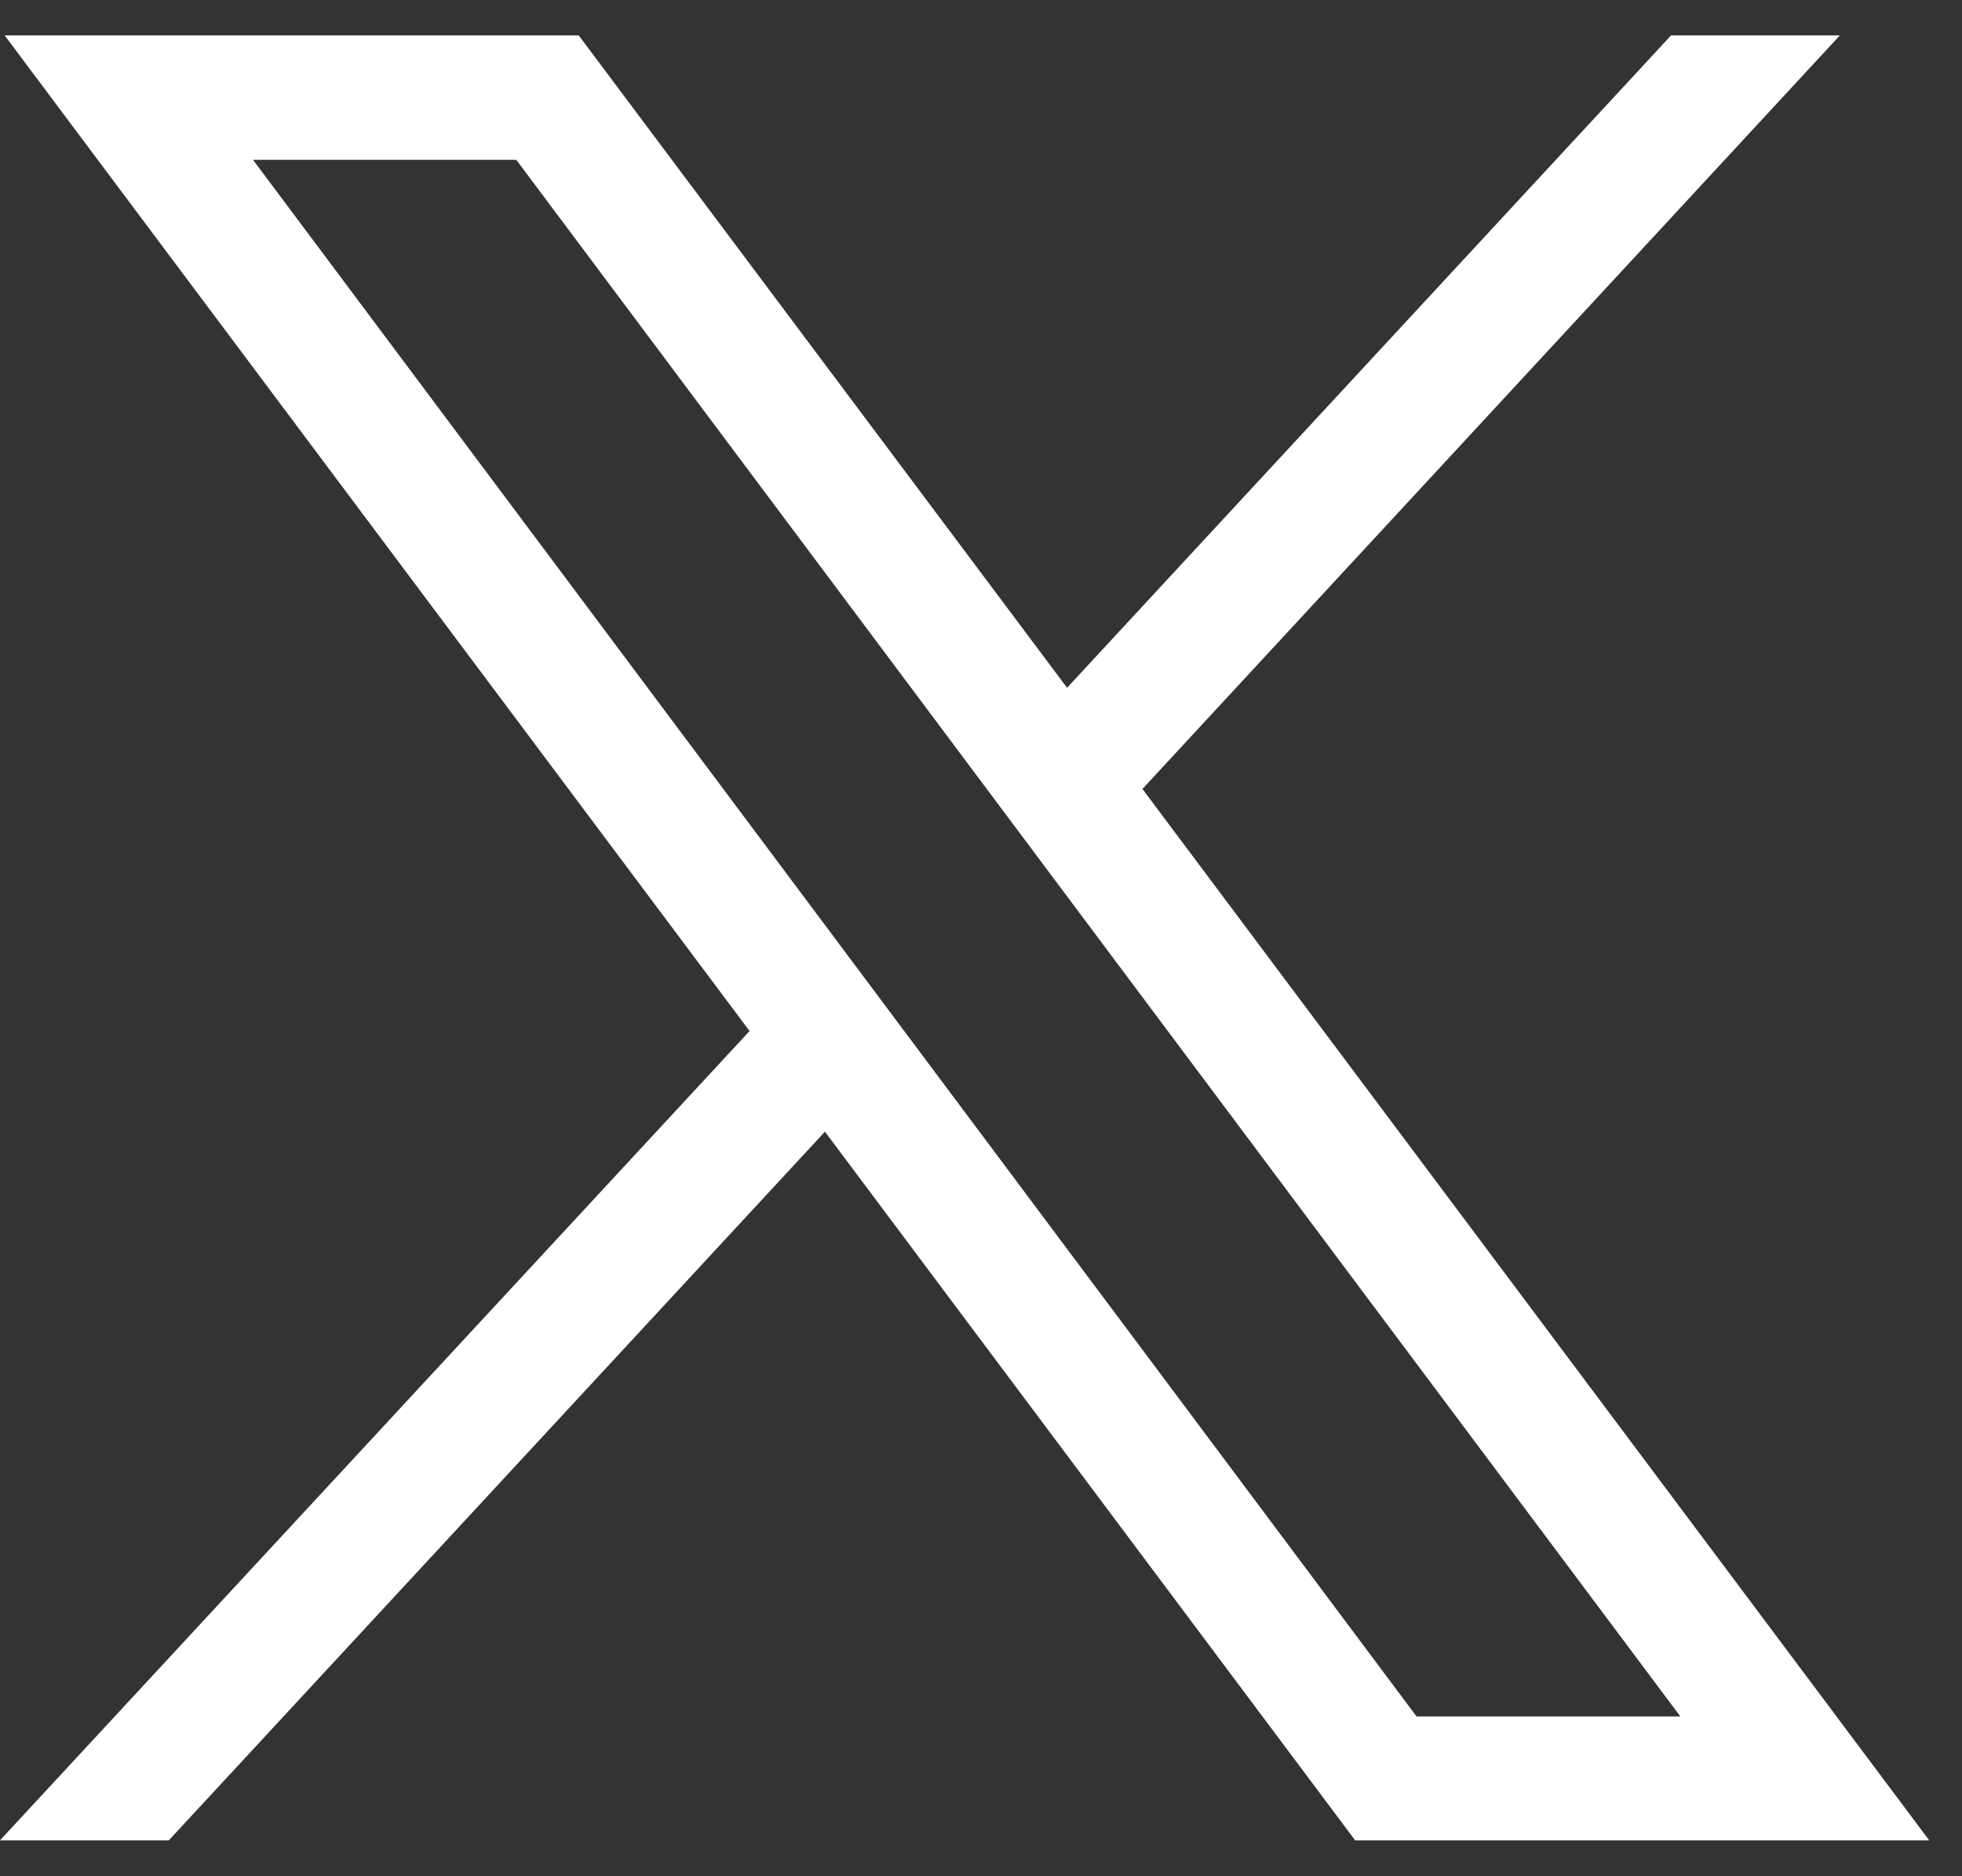
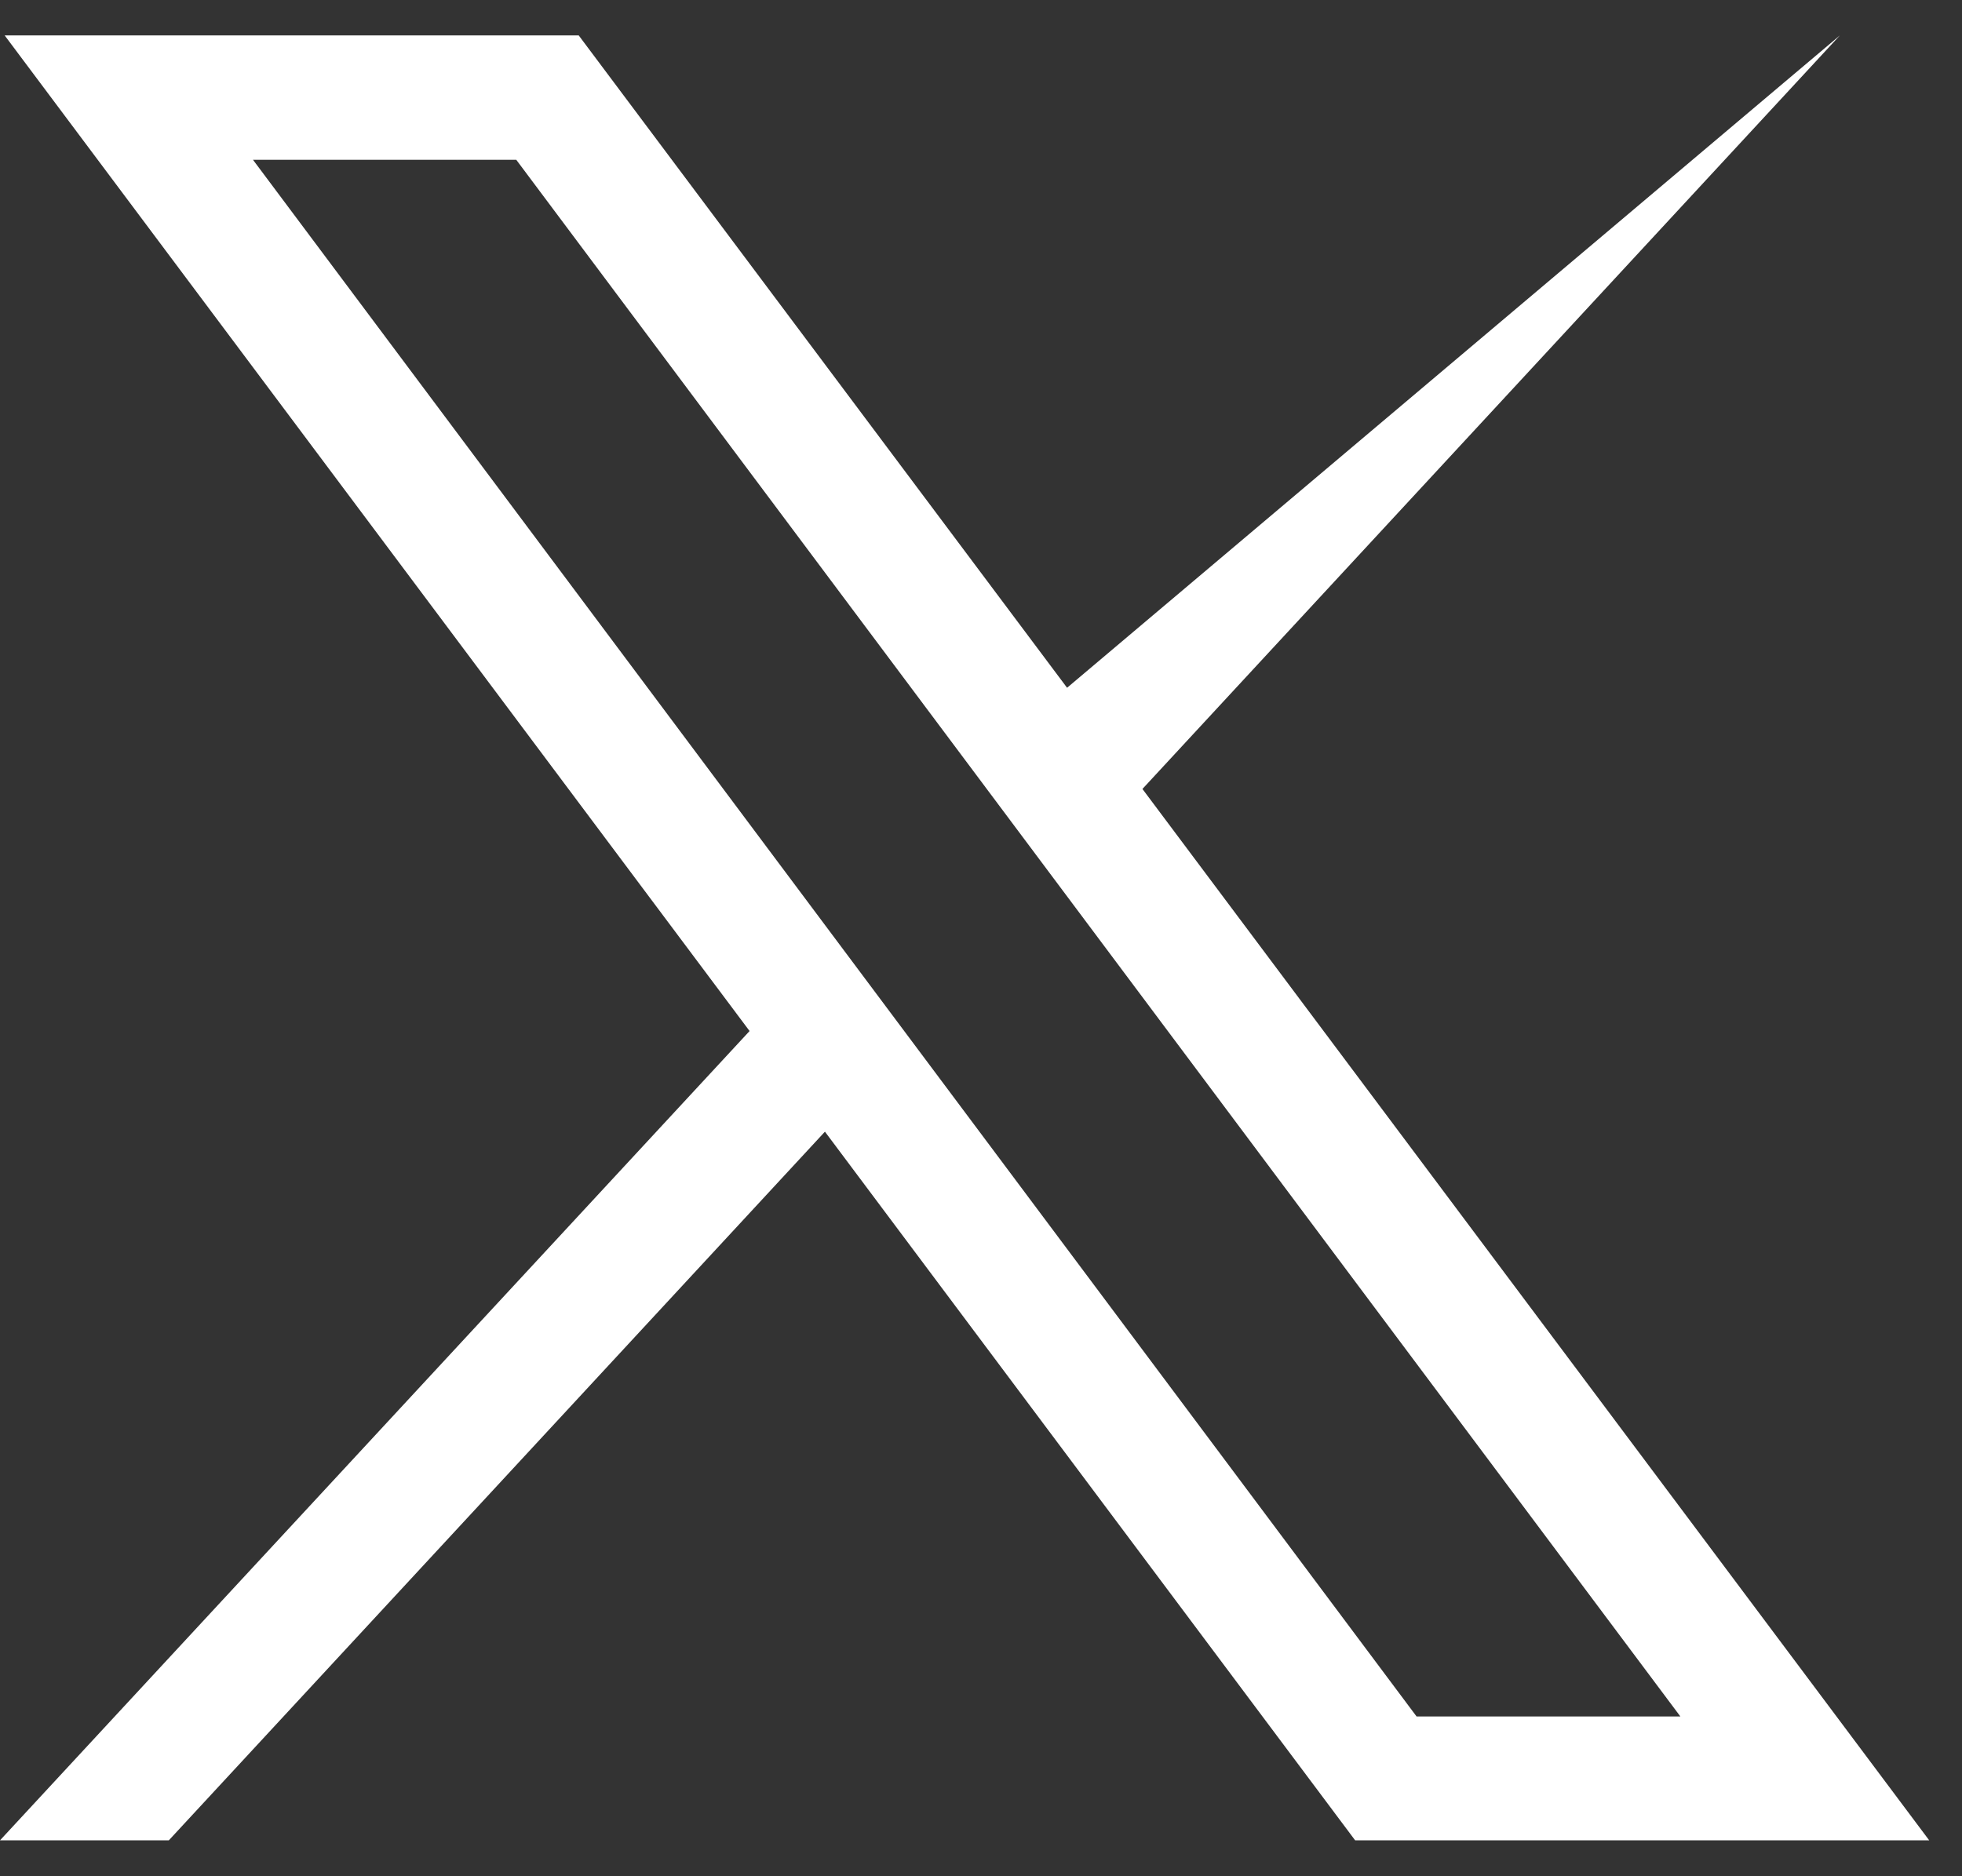
<svg xmlns="http://www.w3.org/2000/svg" width="46" height="44" viewBox="0 0 46 44" fill="none">
  <rect x="0" y="0" width="46" height="44" fill="#333333" stroke="none" />
  <g id="layer1">
-     <path id="path1009" d="M0.109 0.83L17.574 24.179L0 43.158H3.958L19.341 26.539L31.772 43.158H45.231L26.785 18.502L43.137 0.83H39.179L25.018 16.129L13.568 0.83H0.109ZM5.919 3.747H12.104L39.397 40.253H33.212L5.931 3.747H5.919Z" fill="white" />
+     <path id="path1009" d="M0.109 0.83L17.574 24.179L0 43.158H3.958L19.341 26.539L31.772 43.158H45.231L26.785 18.502L43.137 0.83L25.018 16.129L13.568 0.83H0.109ZM5.919 3.747H12.104L39.397 40.253H33.212L5.931 3.747H5.919Z" fill="white" />
  </g>
</svg>